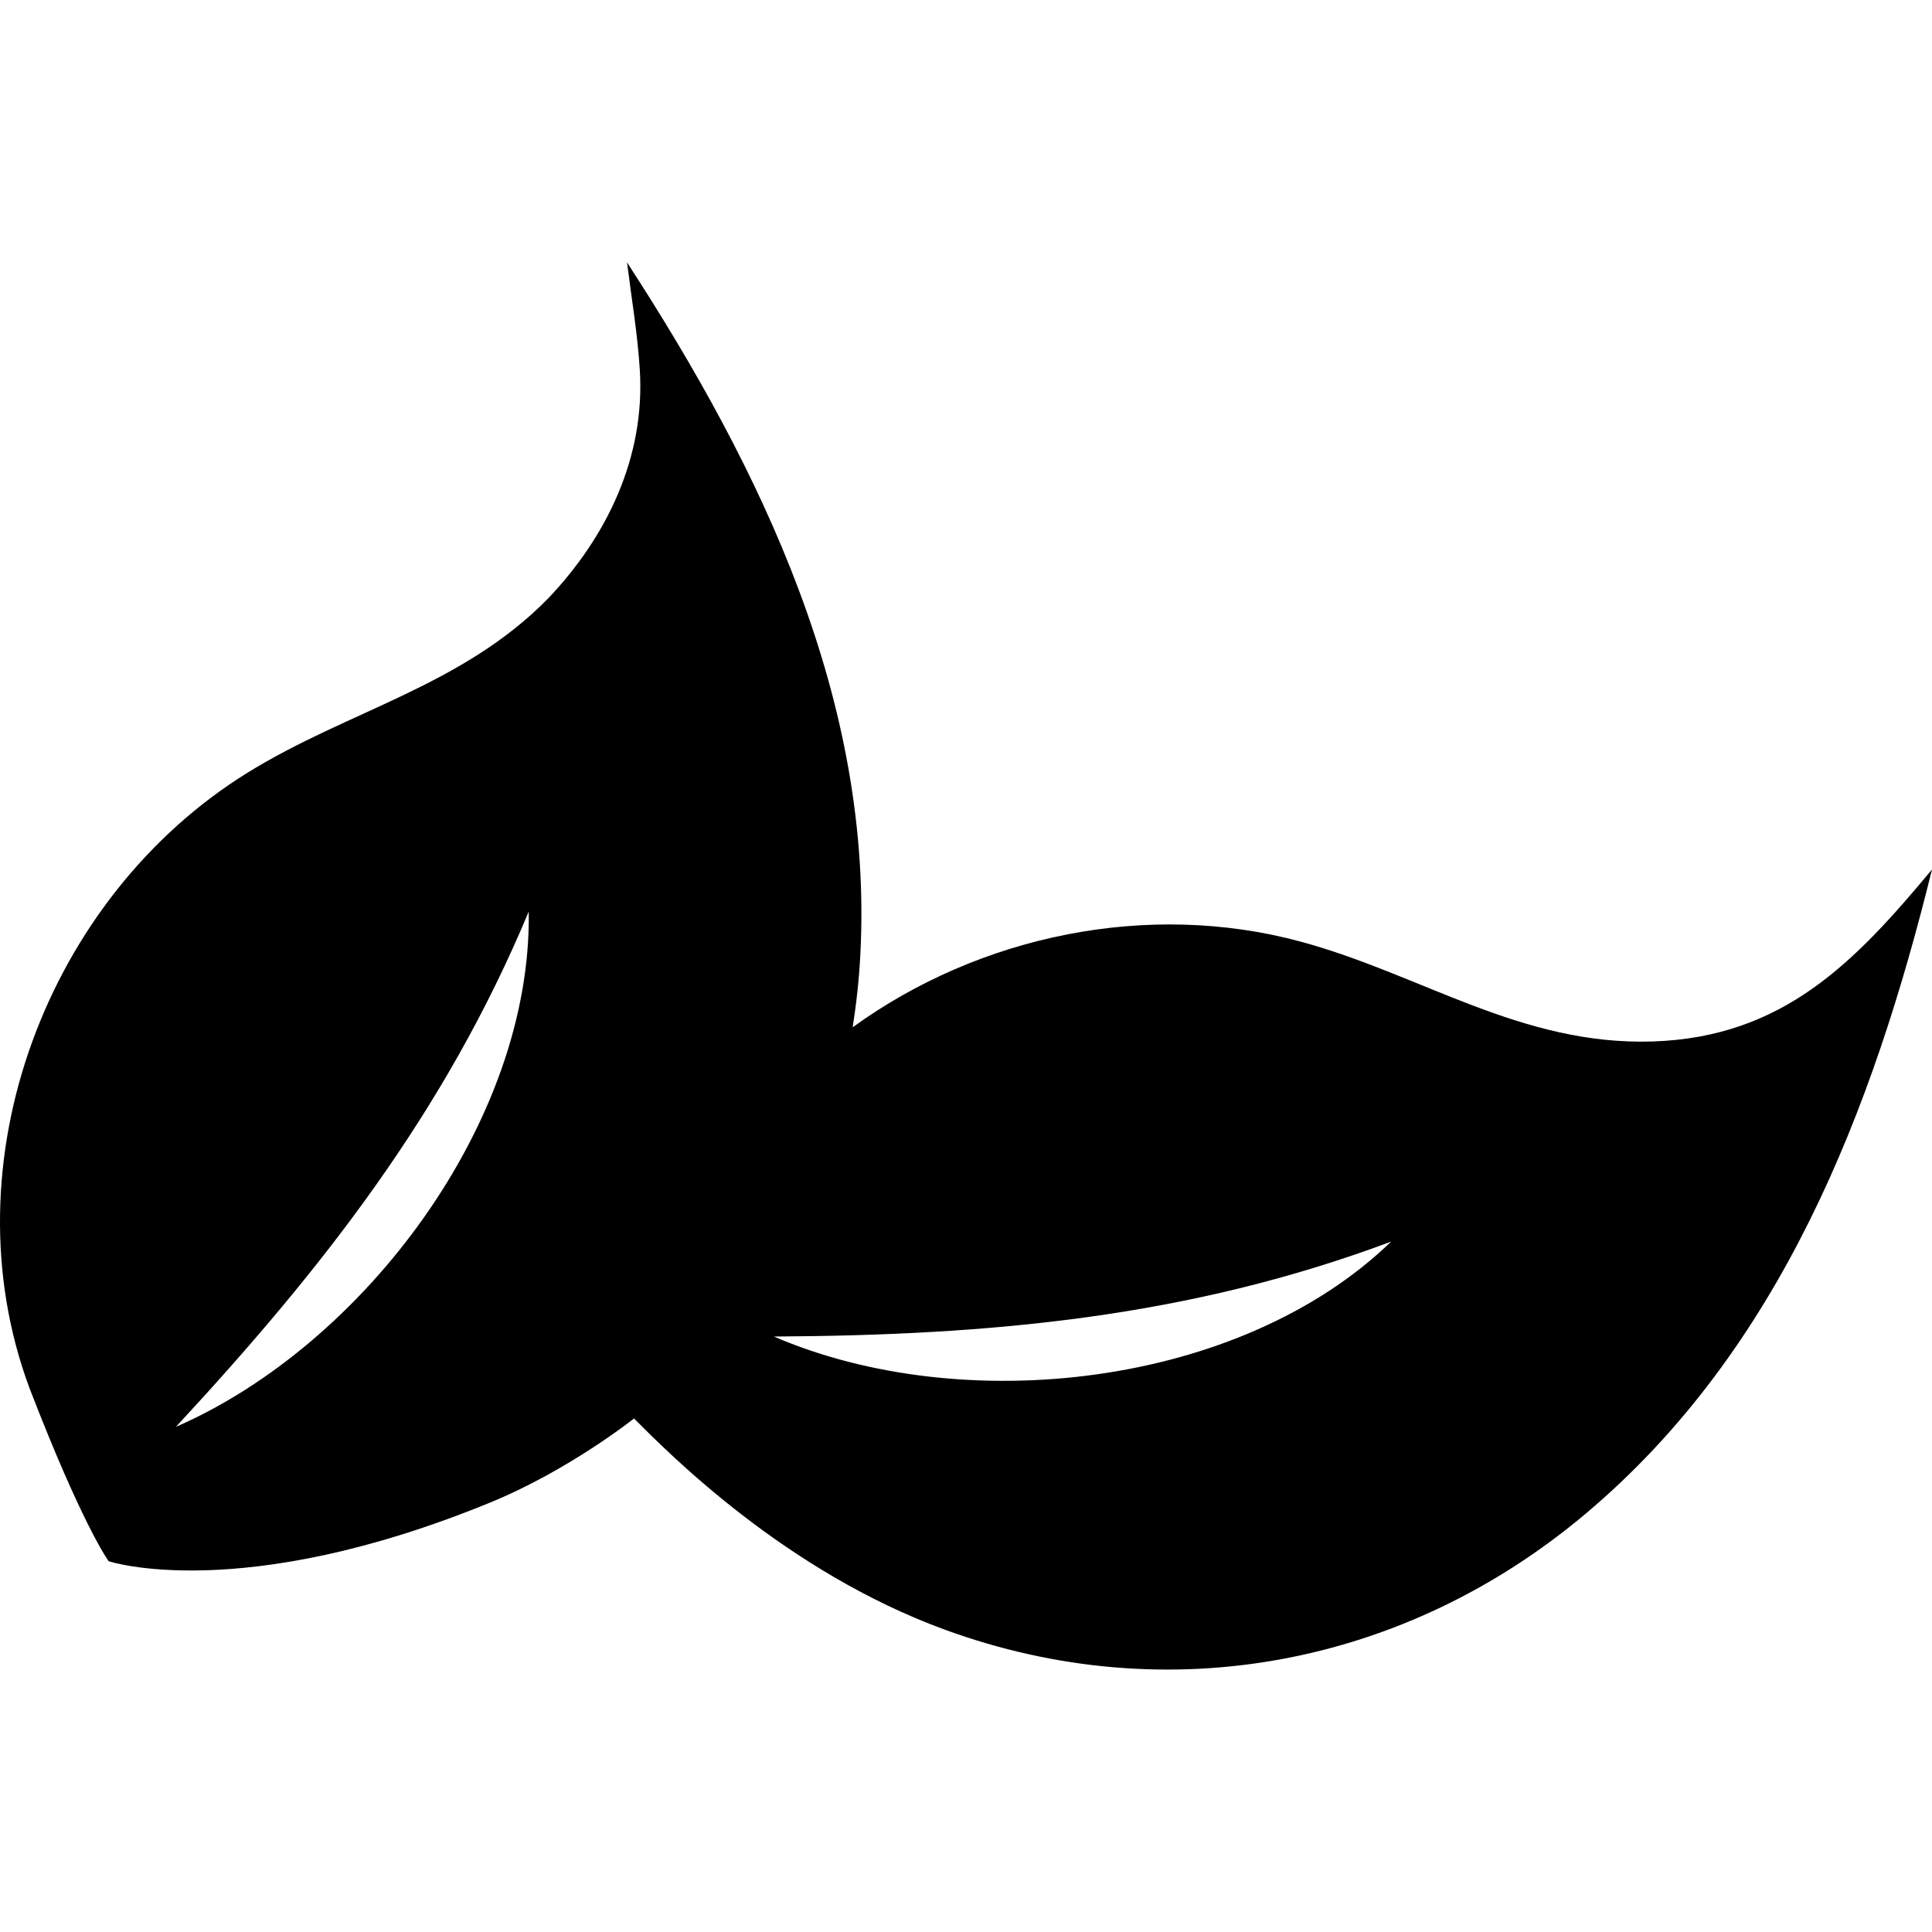
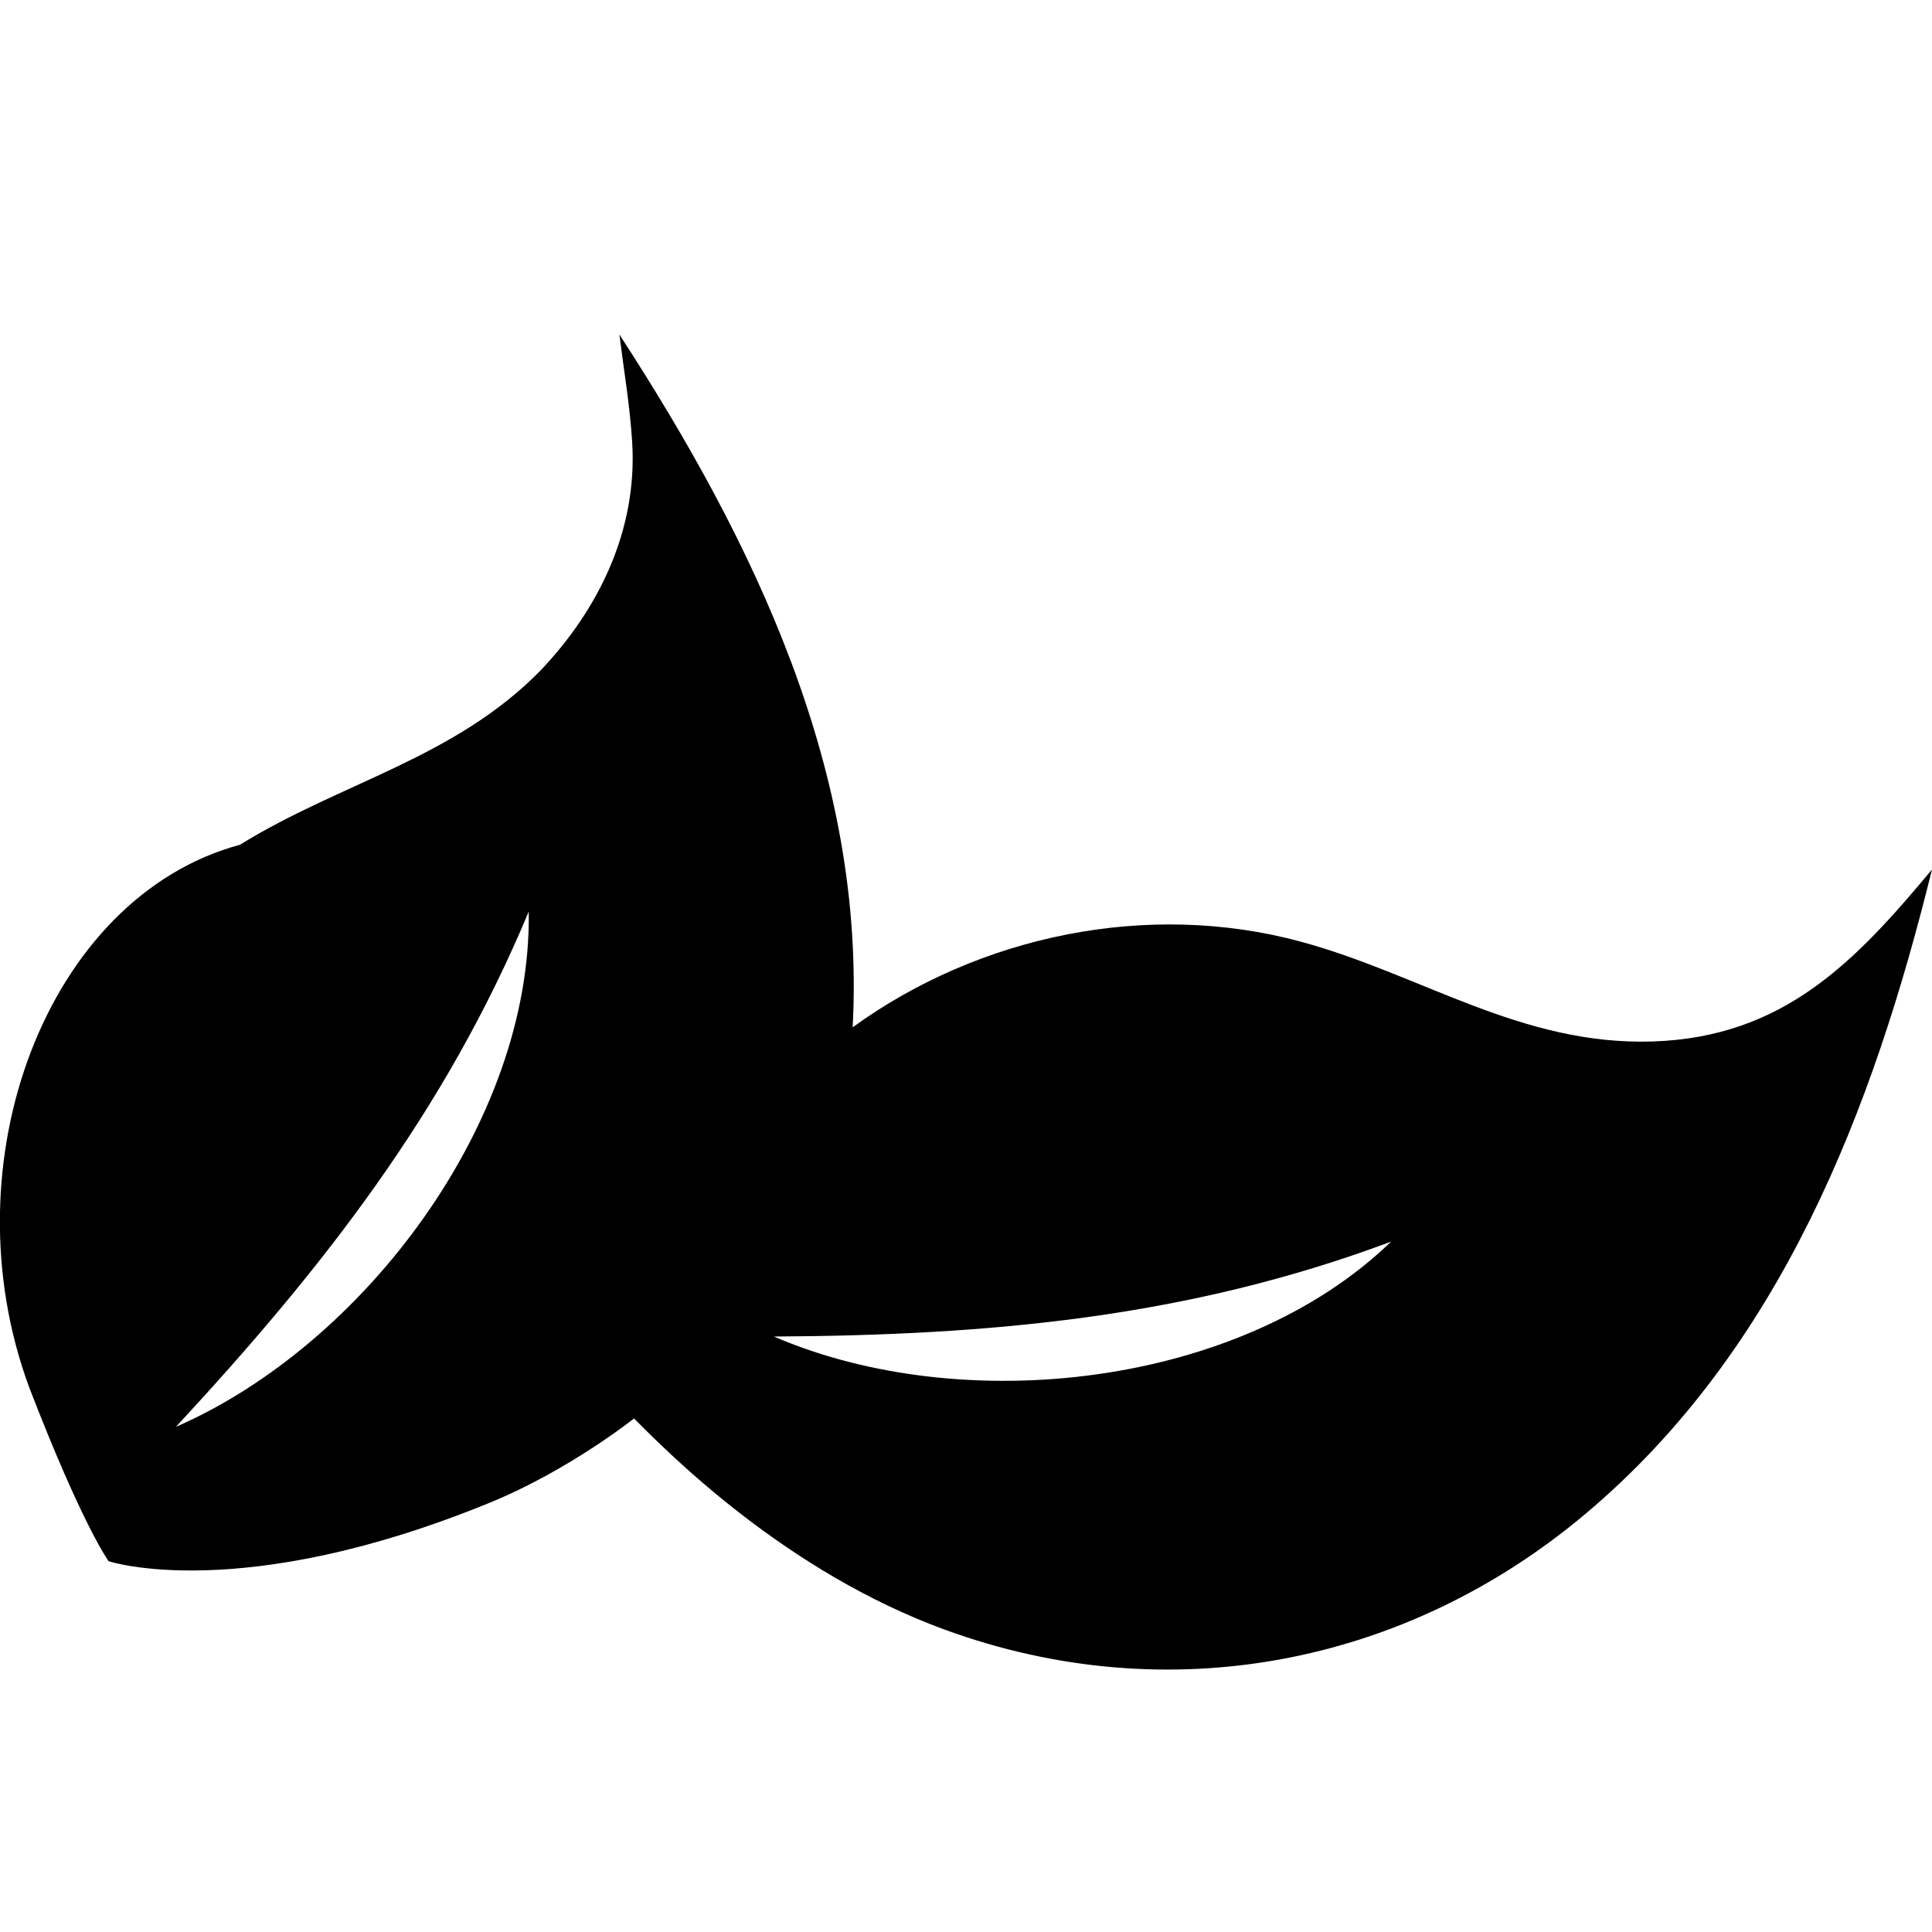
<svg xmlns="http://www.w3.org/2000/svg" fill="#000000" height="800px" width="800px" version="1.1" id="Capa_1" viewBox="0 0 362.428 362.428" xml:space="preserve">
-   <path d="M310.052,195.37c-24.766,0.808-43.446-12.629-66.148-18.752c-28.578-7.707-60.158-1.162-83.95,16.094  c0.703-4.436,1.192-8.943,1.434-13.523c2.517-47.764-18.483-91.063-43.759-129.961c0.834,6.719,1.99,13.477,2.4,20.238  c0.992,16.303-6.142,31.16-17.178,42.77c-16.178,16.535-37.527,21.025-56.412,32.715C8.86,168.21-10.142,218.085,5.495,260.306  c10.052,26.066,14.886,32.566,14.886,32.566s24.685,8.209,71.602-11.02c14.798-6.065,26.96-15.76,26.96-15.76  c6.817,6.873,28.604,28.779,58.329,39.633c41.707,15.23,86.281,6.807,120.248-21.818c36.575-30.822,53.807-75.758,64.907-120.797  C347.97,180.476,334.543,194.569,310.052,195.37z M33.003,267.663c27.562-29.73,50.522-59.1,66.182-96.658  C99.813,210.316,68.365,252.255,33.003,267.663z M145.177,250.724c40.545-0.227,77.665-3.549,115.784-17.805  C232.678,260.286,180.62,266.009,145.177,250.724z" />
+   <path d="M310.052,195.37c-24.766,0.808-43.446-12.629-66.148-18.752c-28.578-7.707-60.158-1.162-83.95,16.094  c2.517-47.764-18.483-91.063-43.759-129.961c0.834,6.719,1.99,13.477,2.4,20.238  c0.992,16.303-6.142,31.16-17.178,42.77c-16.178,16.535-37.527,21.025-56.412,32.715C8.86,168.21-10.142,218.085,5.495,260.306  c10.052,26.066,14.886,32.566,14.886,32.566s24.685,8.209,71.602-11.02c14.798-6.065,26.96-15.76,26.96-15.76  c6.817,6.873,28.604,28.779,58.329,39.633c41.707,15.23,86.281,6.807,120.248-21.818c36.575-30.822,53.807-75.758,64.907-120.797  C347.97,180.476,334.543,194.569,310.052,195.37z M33.003,267.663c27.562-29.73,50.522-59.1,66.182-96.658  C99.813,210.316,68.365,252.255,33.003,267.663z M145.177,250.724c40.545-0.227,77.665-3.549,115.784-17.805  C232.678,260.286,180.62,266.009,145.177,250.724z" />
</svg>